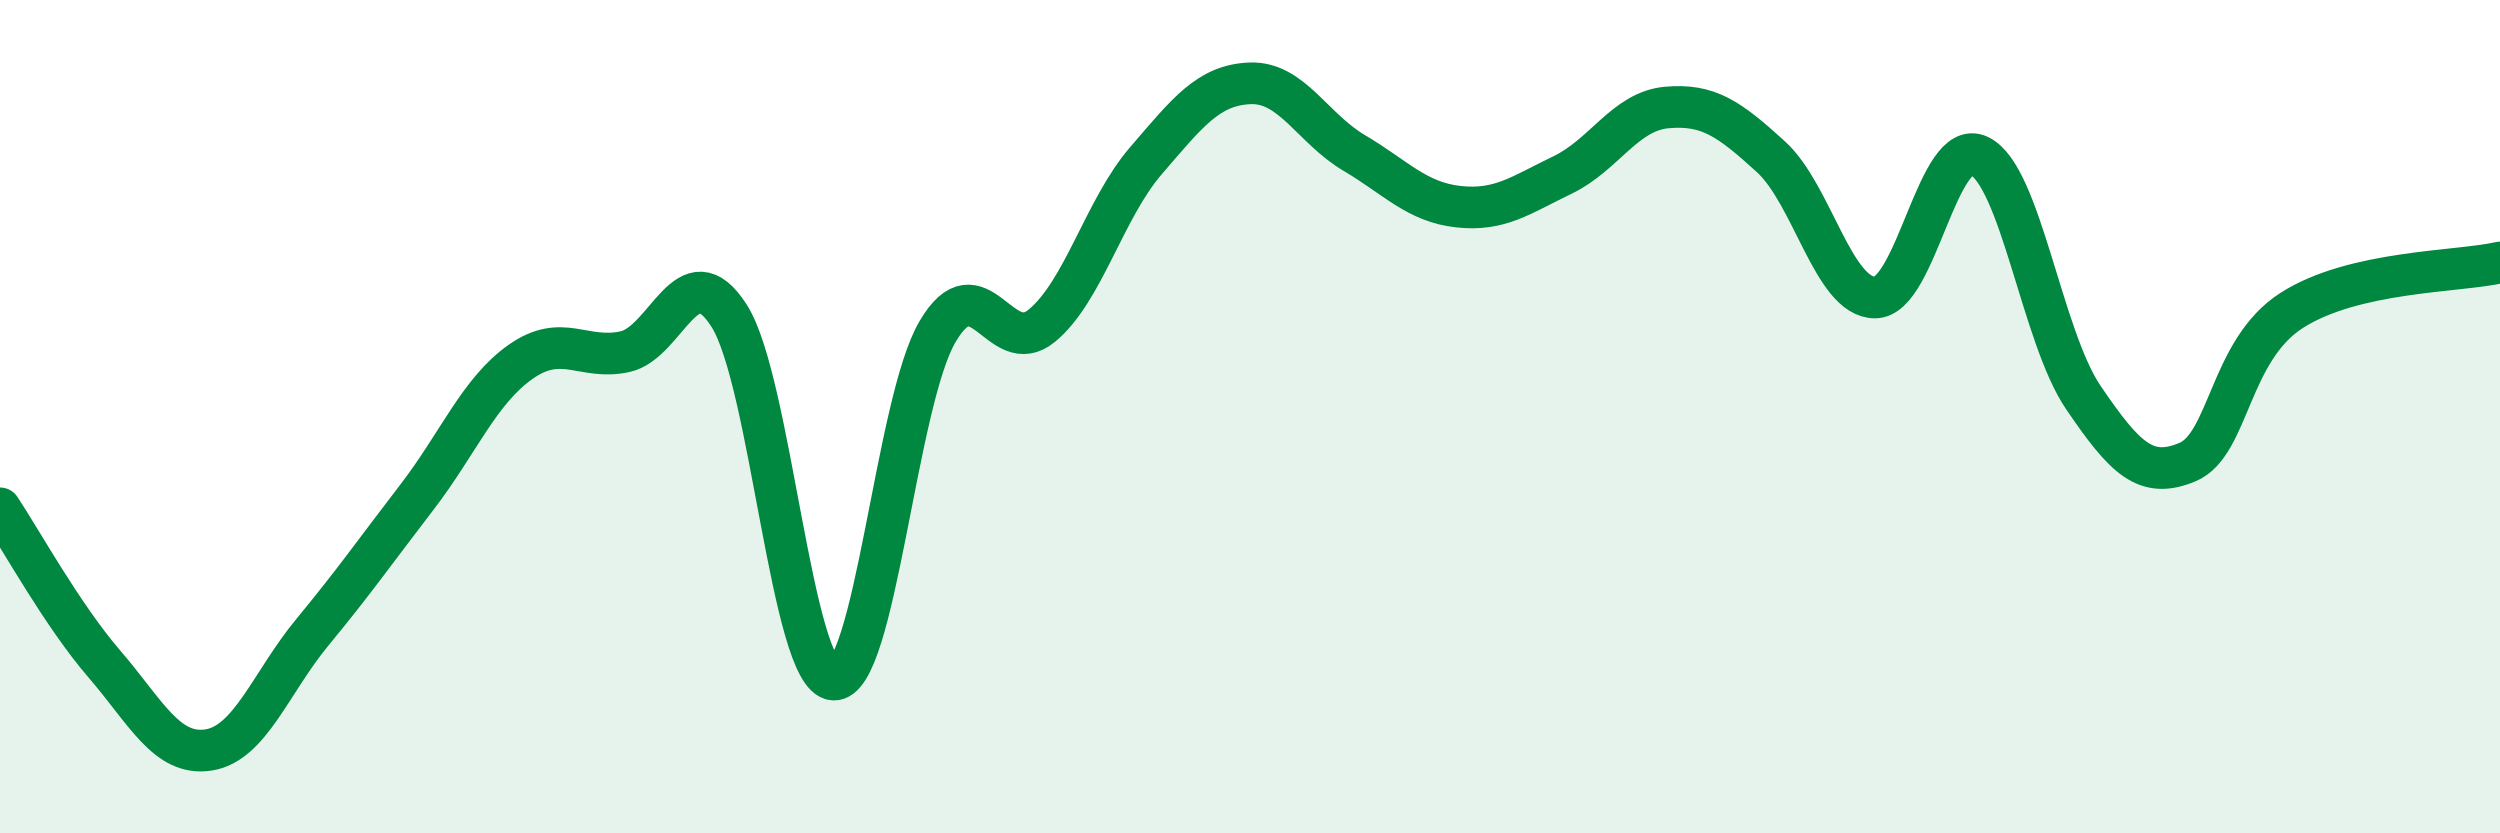
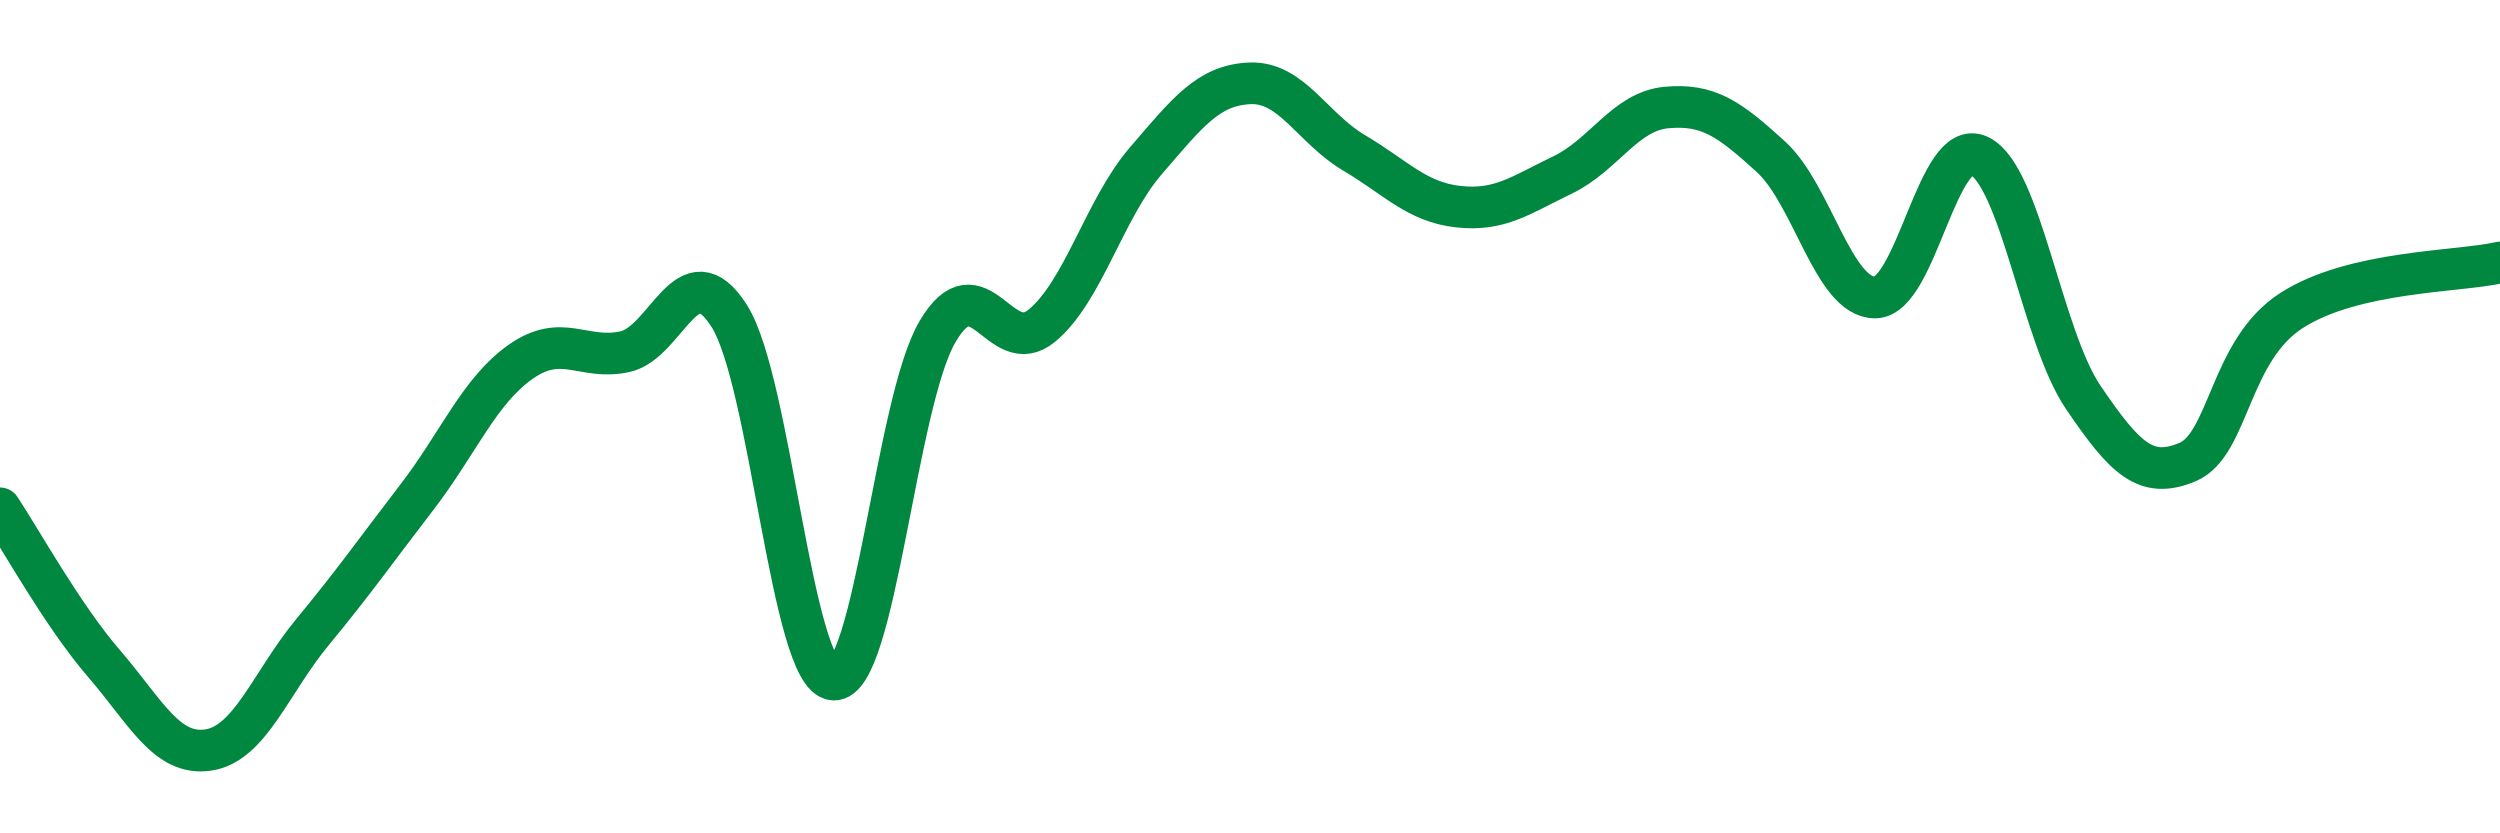
<svg xmlns="http://www.w3.org/2000/svg" width="60" height="20" viewBox="0 0 60 20">
-   <path d="M 0,12.2 C 0.5,12.95 1.5,14.77 2.5,15.93 C 3.5,17.09 4,18.15 5,18 C 6,17.85 6.5,16.38 7.5,15.17 C 8.5,13.96 9,13.24 10,11.94 C 11,10.64 11.5,9.38 12.5,8.68 C 13.5,7.98 14,8.66 15,8.44 C 16,8.22 16.5,6.01 17.5,7.58 C 18.5,9.15 19,16.23 20,16.31 C 21,16.39 21.5,9.66 22.5,7.96 C 23.5,6.26 24,8.64 25,7.82 C 26,7 26.5,5.02 27.5,3.86 C 28.5,2.7 29,2.04 30,2 C 31,1.96 31.5,3.08 32.5,3.67 C 33.5,4.26 34,4.85 35,4.96 C 36,5.07 36.5,4.68 37.5,4.2 C 38.5,3.72 39,2.67 40,2.58 C 41,2.49 41.5,2.85 42.5,3.76 C 43.5,4.67 44,7.14 45,7.14 C 46,7.14 46.5,3.26 47.5,3.74 C 48.5,4.22 49,8.07 50,9.54 C 51,11.01 51.5,11.51 52.5,11.09 C 53.5,10.67 53.5,8.41 55,7.45 C 56.5,6.49 59,6.53 60,6.3L60 20L0 20Z" fill="#008740" opacity="0.1" stroke-linecap="round" stroke-linejoin="round" />
  <path d="M 0,12.2 C 0.5,12.95 1.5,14.77 2.5,15.93 C 3.5,17.09 4,18.15 5,18 C 6,17.85 6.5,16.38 7.5,15.17 C 8.5,13.96 9,13.24 10,11.94 C 11,10.64 11.5,9.38 12.5,8.68 C 13.5,7.98 14,8.66 15,8.44 C 16,8.22 16.5,6.01 17.5,7.58 C 18.5,9.15 19,16.23 20,16.31 C 21,16.39 21.5,9.66 22.5,7.96 C 23.5,6.26 24,8.64 25,7.82 C 26,7 26.5,5.02 27.5,3.86 C 28.5,2.7 29,2.04 30,2 C 31,1.96 31.5,3.08 32.5,3.67 C 33.5,4.26 34,4.85 35,4.96 C 36,5.07 36.5,4.68 37.5,4.2 C 38.5,3.72 39,2.67 40,2.58 C 41,2.49 41.5,2.85 42.5,3.76 C 43.5,4.67 44,7.14 45,7.14 C 46,7.14 46.5,3.26 47.5,3.74 C 48.5,4.22 49,8.07 50,9.54 C 51,11.01 51.5,11.51 52.5,11.09 C 53.5,10.67 53.5,8.41 55,7.45 C 56.5,6.49 59,6.53 60,6.3" stroke="#008740" stroke-width="1" fill="none" stroke-linecap="round" stroke-linejoin="round" />
</svg>